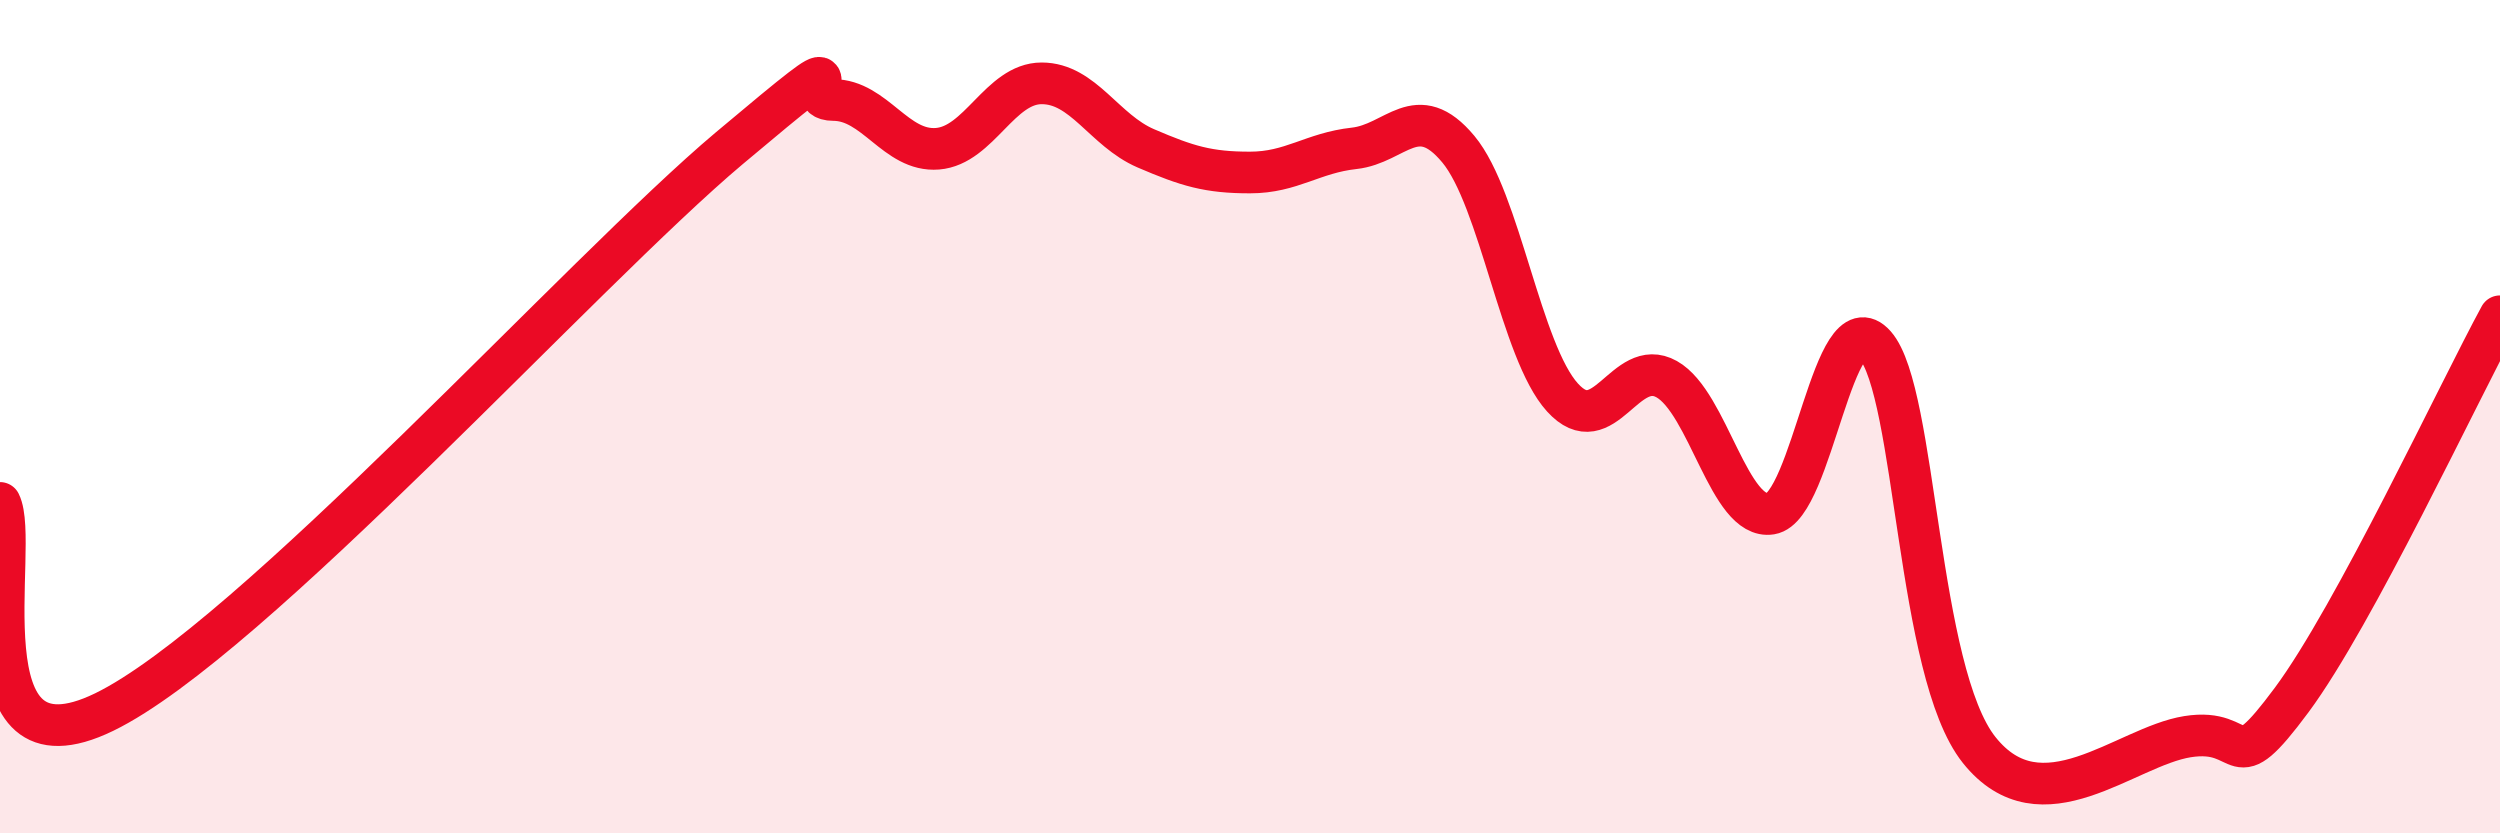
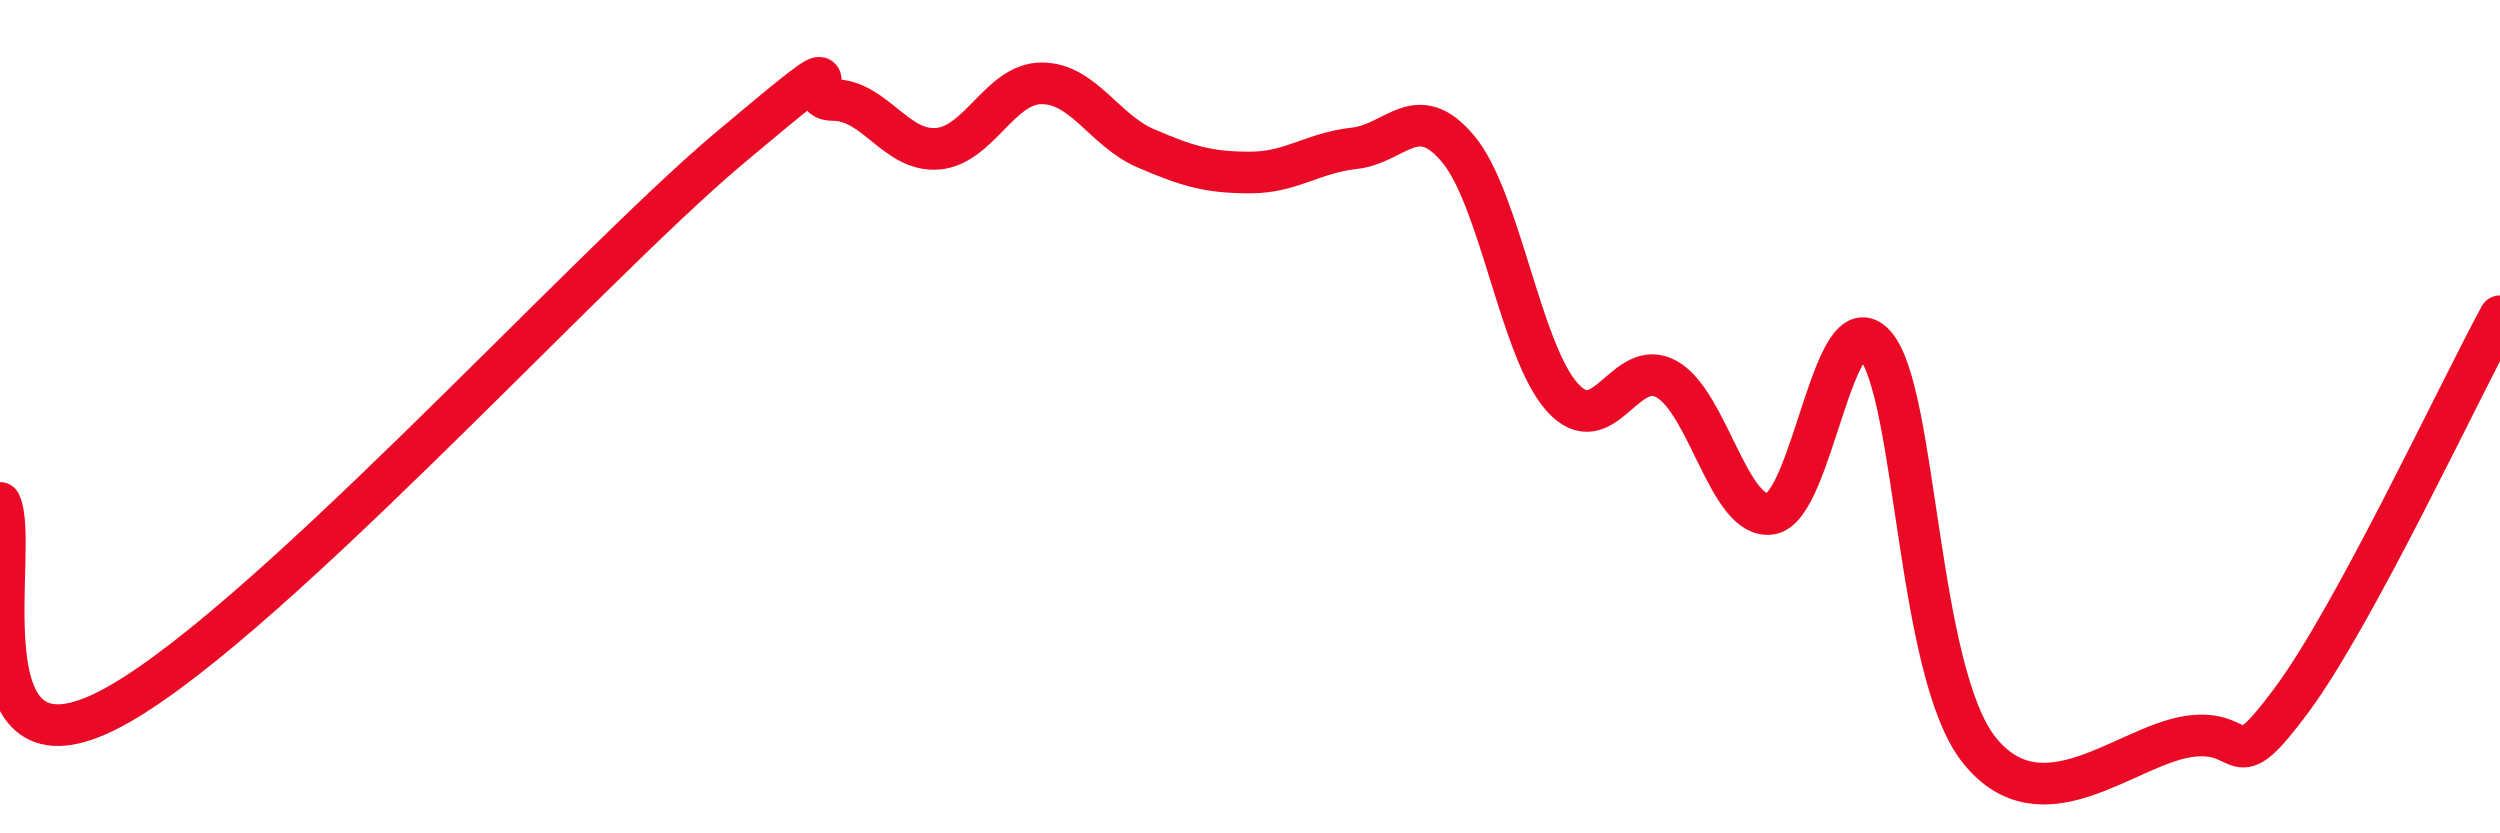
<svg xmlns="http://www.w3.org/2000/svg" width="60" height="20" viewBox="0 0 60 20">
-   <path d="M 0,12.07 C 0.5,13.07 -1,18.79 2.5,17.09 C 6,15.39 14,6.5 17.5,3.56 C 21,0.62 19,2.4 20,2.4 C 21,2.4 21.5,3.65 22.5,3.57 C 23.5,3.49 24,2 25,2 C 26,2 26.5,3.13 27.5,3.56 C 28.5,3.99 29,4.14 30,4.14 C 31,4.14 31.5,3.67 32.5,3.56 C 33.5,3.45 34,2.38 35,3.58 C 36,4.78 36.5,8.44 37.5,9.54 C 38.5,10.64 39,8.54 40,9.1 C 41,9.66 41.5,12.49 42.5,12.33 C 43.5,12.17 44,7.15 45,8.28 C 46,9.41 46,16.12 47.5,18 C 49,19.88 51,17.92 52.5,17.68 C 54,17.44 53.5,18.82 55,16.8 C 56.5,14.78 59,9.43 60,7.59L60 20L0 20Z" fill="#EB0A25" opacity="0.1" stroke-linecap="round" stroke-linejoin="round" />
  <path d="M 0,12.07 C 0.5,13.07 -1,18.79 2.5,17.09 C 6,15.39 14,6.5 17.5,3.56 C 21,0.62 19,2.4 20,2.4 C 21,2.4 21.5,3.65 22.5,3.57 C 23.5,3.49 24,2 25,2 C 26,2 26.5,3.13 27.5,3.56 C 28.5,3.99 29,4.14 30,4.14 C 31,4.14 31.5,3.67 32.5,3.56 C 33.5,3.45 34,2.38 35,3.58 C 36,4.78 36.5,8.44 37.5,9.54 C 38.5,10.64 39,8.54 40,9.1 C 41,9.66 41.5,12.49 42.5,12.33 C 43.5,12.17 44,7.15 45,8.28 C 46,9.41 46,16.12 47.5,18 C 49,19.88 51,17.92 52.5,17.68 C 54,17.44 53.5,18.82 55,16.8 C 56.5,14.78 59,9.43 60,7.59" stroke="#EB0A25" stroke-width="1" fill="none" stroke-linecap="round" stroke-linejoin="round" />
</svg>